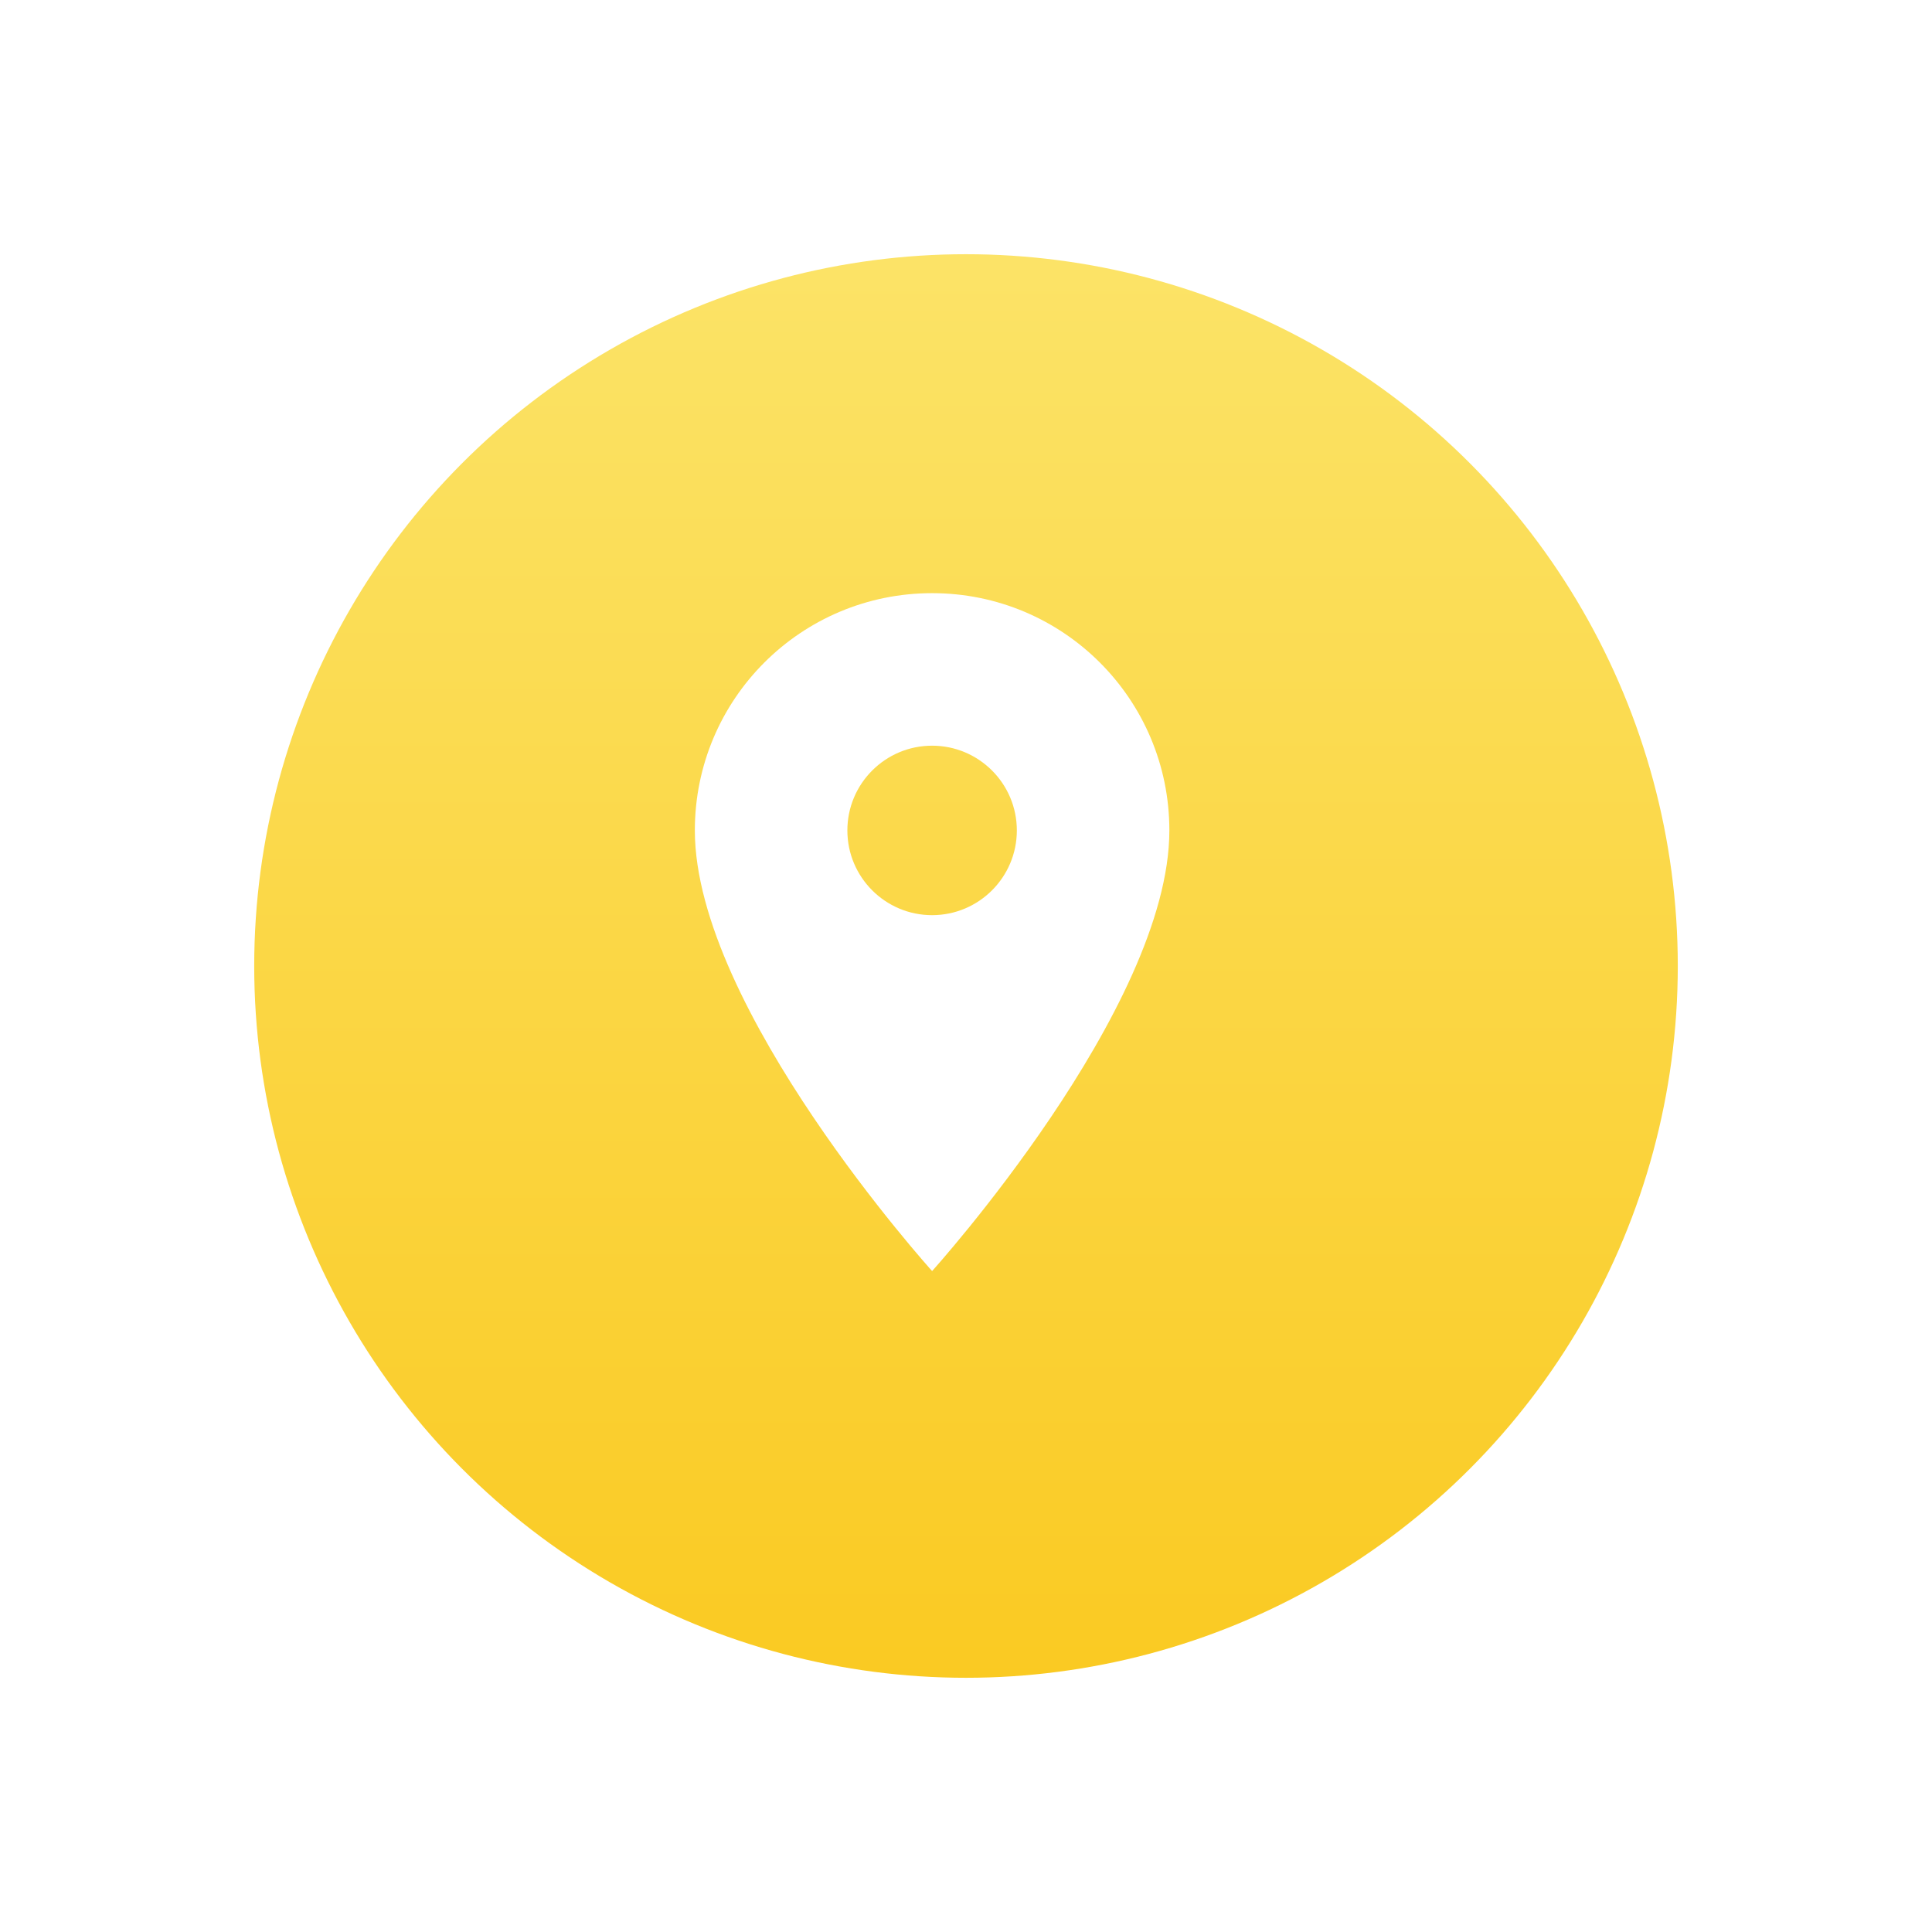
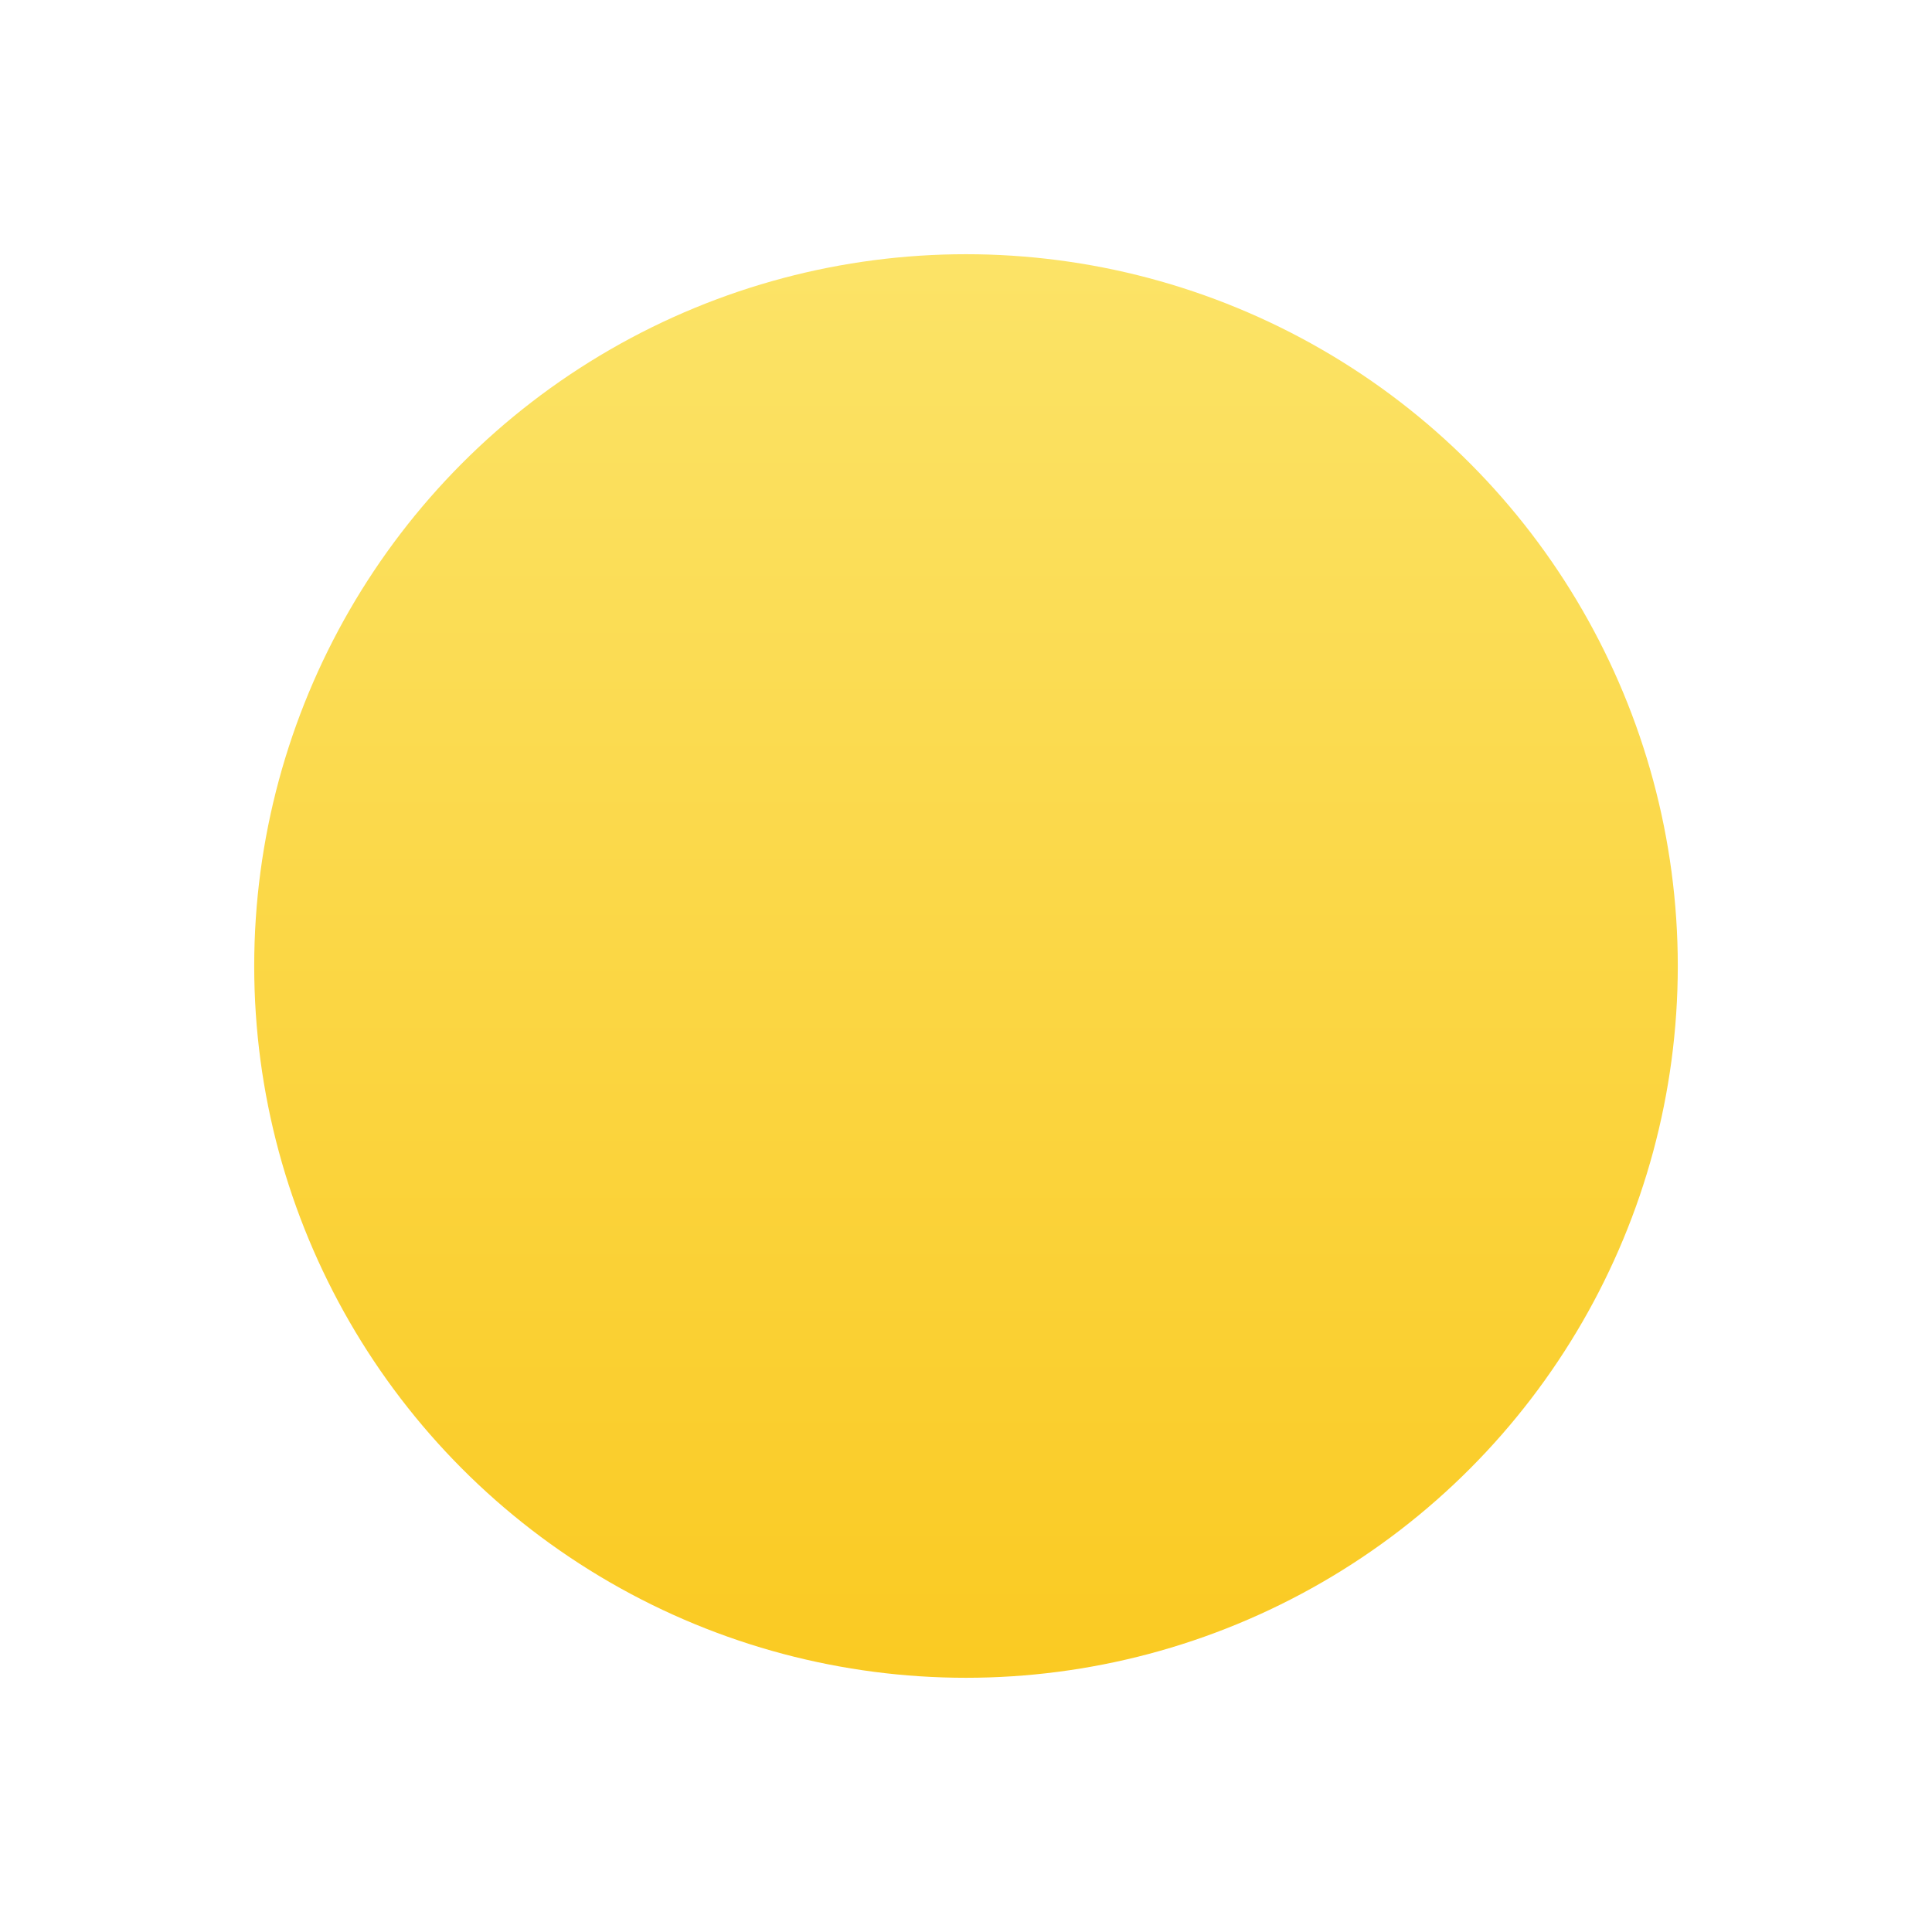
<svg xmlns="http://www.w3.org/2000/svg" width="114" height="114" viewBox="0 0 114 114" fill="none">
  <g filter="url(#filter0_d_173_409)">
    <circle cx="55" cy="55" r="42" fill="url(#paint0_linear_173_409)" />
  </g>
-   <path d="M55 35C47.26 35 41 41.26 41 49C41 59.5 55 75 55 75C55 75 69 59.5 69 49C69 41.26 62.74 35 55 35ZM55 54C52.24 54 50 51.76 50 49C50 46.24 52.24 44 55 44C57.76 44 60 46.24 60 49C60 51.76 57.76 54 55 54Z" fill="white" />
  <defs>
    <filter id="filter0_d_173_409" x="0" y="0" width="114" height="114" filterUnits="userSpaceOnUse" color-interpolation-filters="sRGB">
      <feFlood flood-opacity="0" result="BackgroundImageFix" />
      <feColorMatrix in="SourceAlpha" type="matrix" values="0 0 0 0 0 0 0 0 0 0 0 0 0 0 0 0 0 0 127 0" result="hardAlpha" />
      <feOffset dx="2" dy="2" />
      <feGaussianBlur stdDeviation="7.5" />
      <feComposite in2="hardAlpha" operator="out" />
      <feColorMatrix type="matrix" values="0 0 0 0 0 0 0 0 0 0 0 0 0 0 0 0 0 0 0.1 0" />
      <feBlend mode="normal" in2="BackgroundImageFix" result="effect1_dropShadow_173_409" />
      <feBlend mode="normal" in="SourceGraphic" in2="effect1_dropShadow_173_409" result="shape" />
    </filter>
    <linearGradient id="paint0_linear_173_409" x1="55" y1="-9.68" x2="55" y2="97" gradientUnits="userSpaceOnUse">
      <stop stop-color="#FCEA7A" />
      <stop offset="1" stop-color="#FACA22" />
    </linearGradient>
  </defs>
</svg>